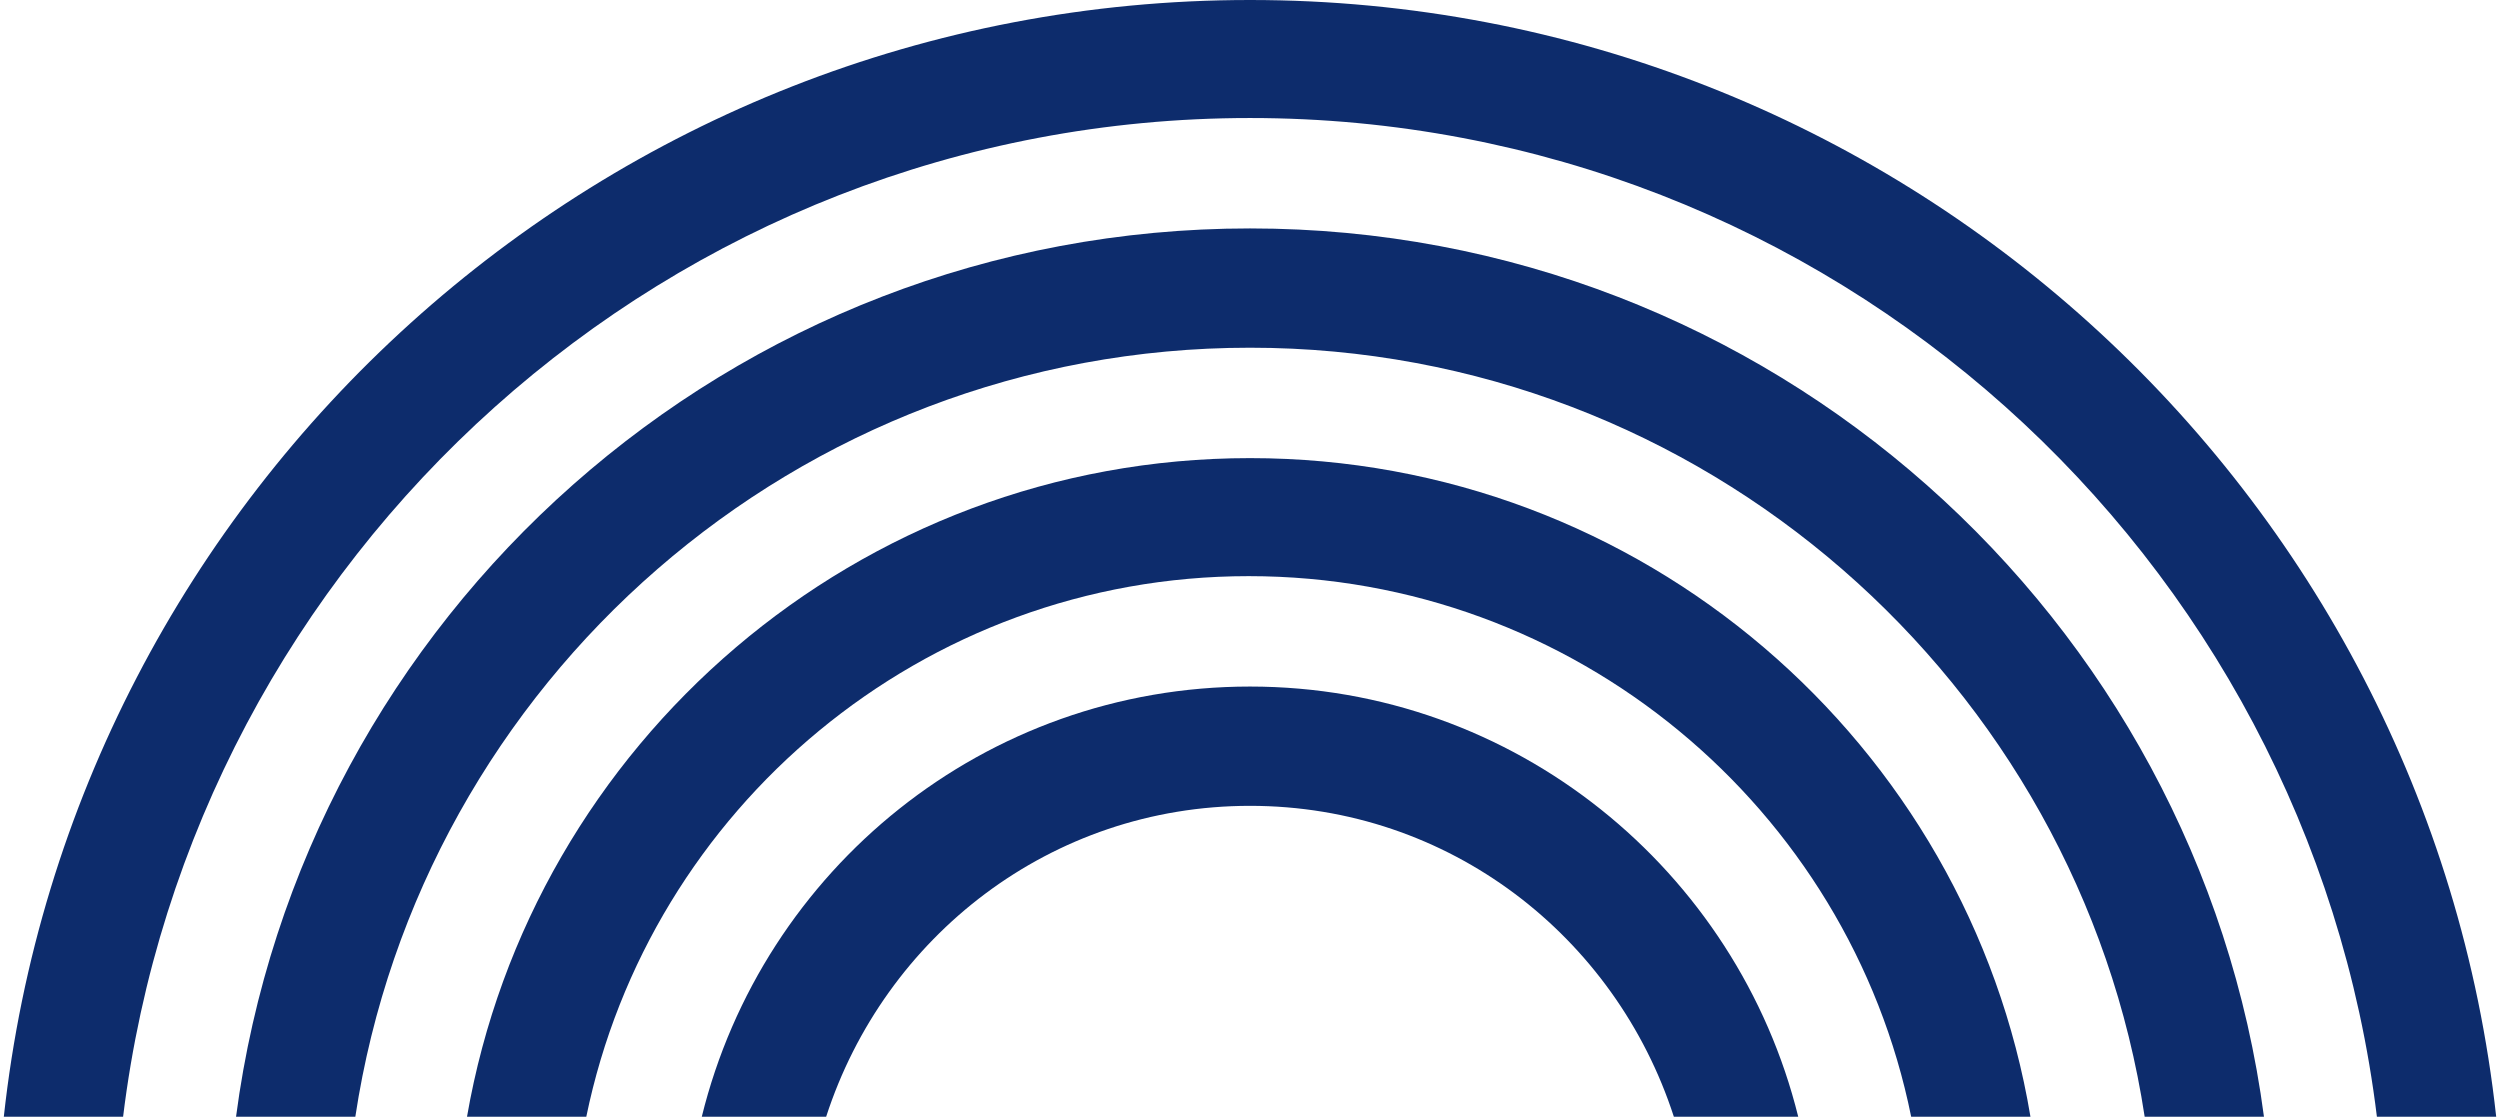
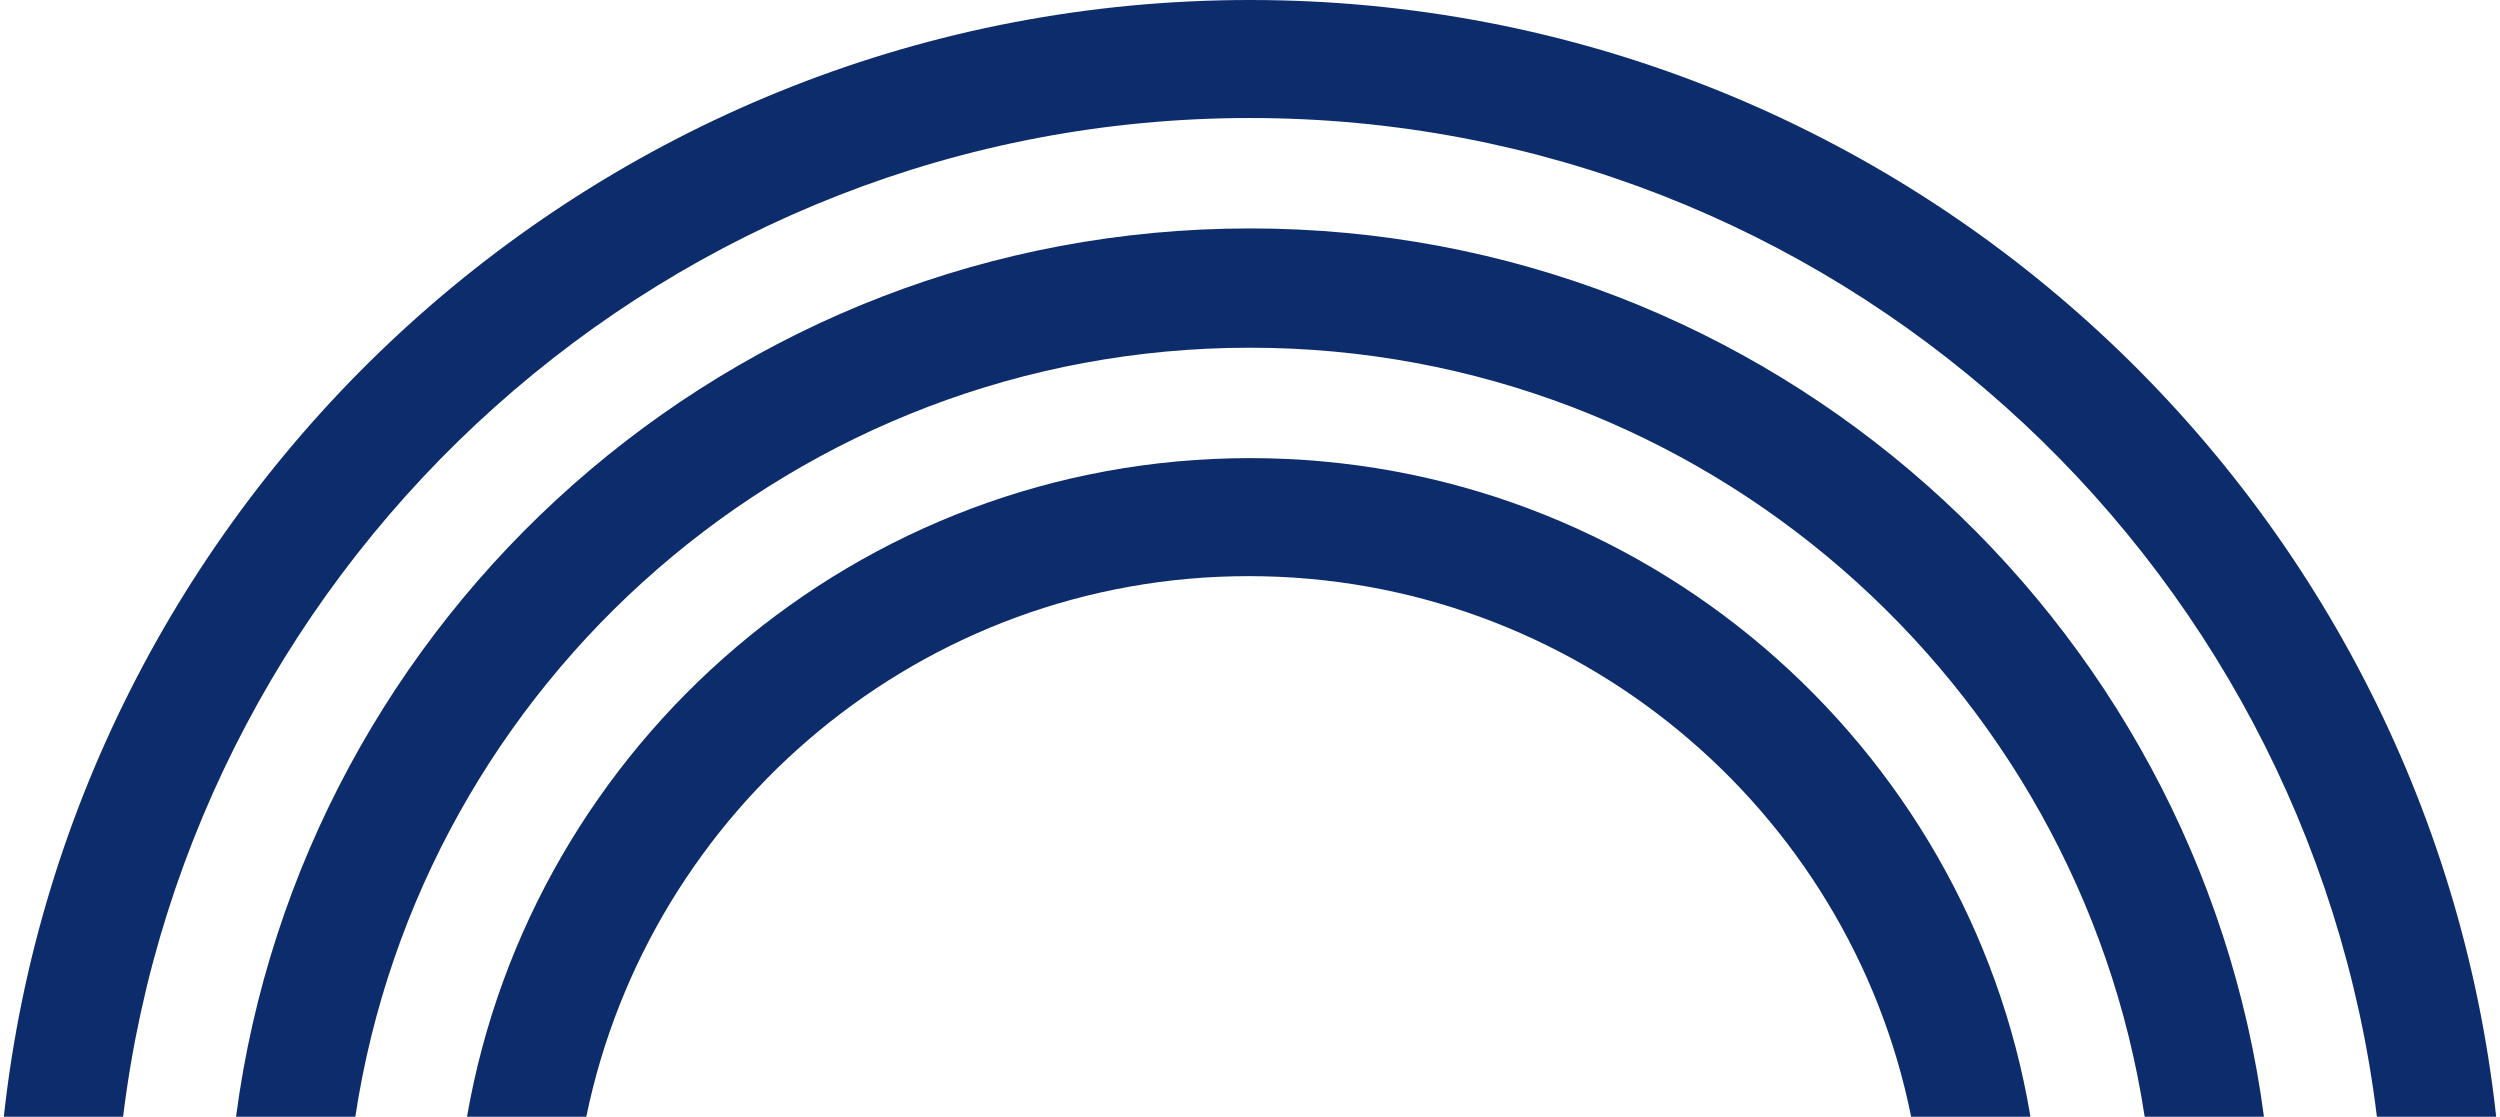
<svg xmlns="http://www.w3.org/2000/svg" version="1.1" id="Layer_1" x="0px" y="0px" viewBox="0 0 197 88" style="enable-background:new 0 0 197 88;" xml:space="preserve">
  <style type="text/css">
	.st0{fill:#0D2C6C;}
</style>
  <g>
    <path class="st0" d="M98.5,36.1c-30.9,0-56.6,22.5-61.7,51.9h9.4c5-24.3,26.5-42.6,52.2-42.6c25.7,0,47.3,18.3,52.2,42.6h9.4   C155.1,58.6,129.4,36.1,98.5,36.1z" />
-     <path class="st0" d="M98.5,54.1c-20.9,0-38.4,14.4-43.2,33.9h9.8c4.6-14.2,17.7-24.5,33.4-24.5c15.7,0,28.8,10.3,33.4,24.5h9.8   C136.9,68.6,119.4,54.1,98.5,54.1z" />
    <path class="st0" d="M98.5,0C47.6,0,5.7,38.6,0.3,88h9.4C15.1,43.8,52.8,9.3,98.5,9.3s83.4,34.4,88.8,78.7h9.4   C191.3,38.6,149.4,0,98.5,0z" />
    <path class="st0" d="M98.5,18c-40.9,0-74.7,30.5-79.9,70H28c5.2-34.3,34.8-60.6,70.5-60.6c35.7,0,65.3,26.4,70.5,60.6h9.4   C173.2,48.6,139.4,18,98.5,18z" />
  </g>
</svg>